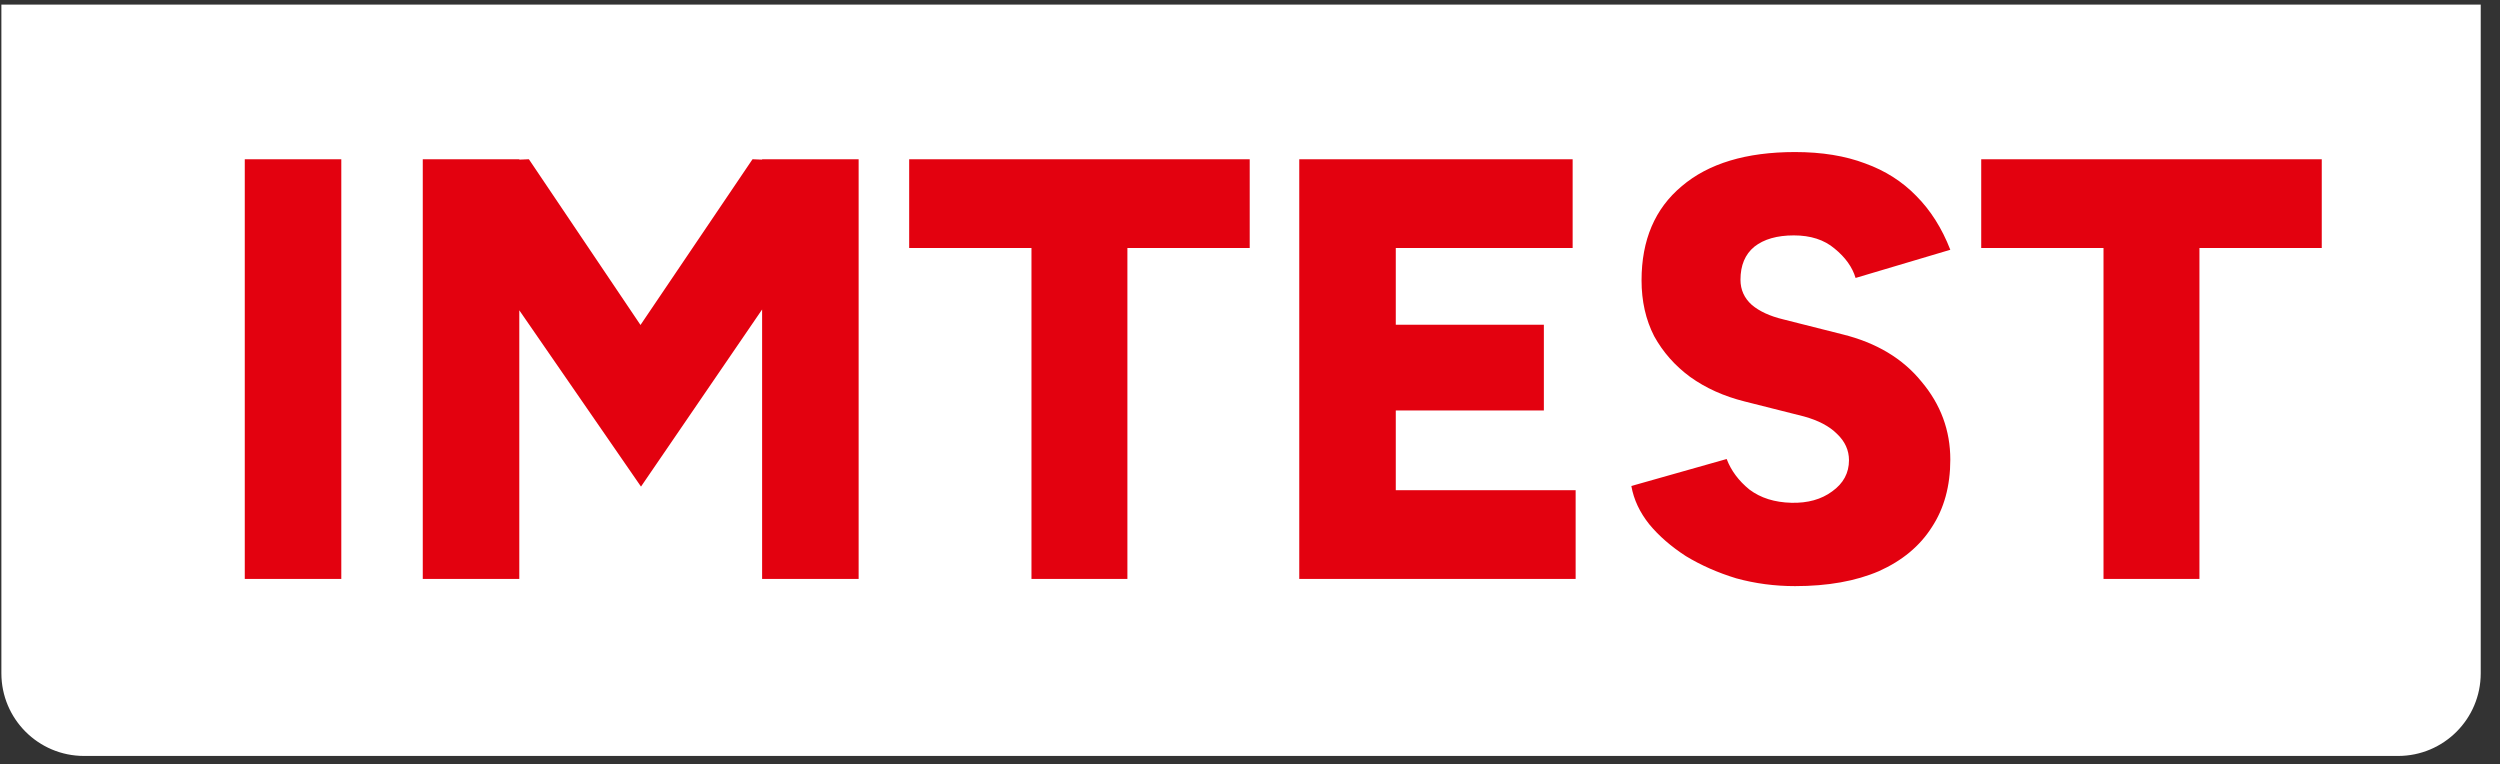
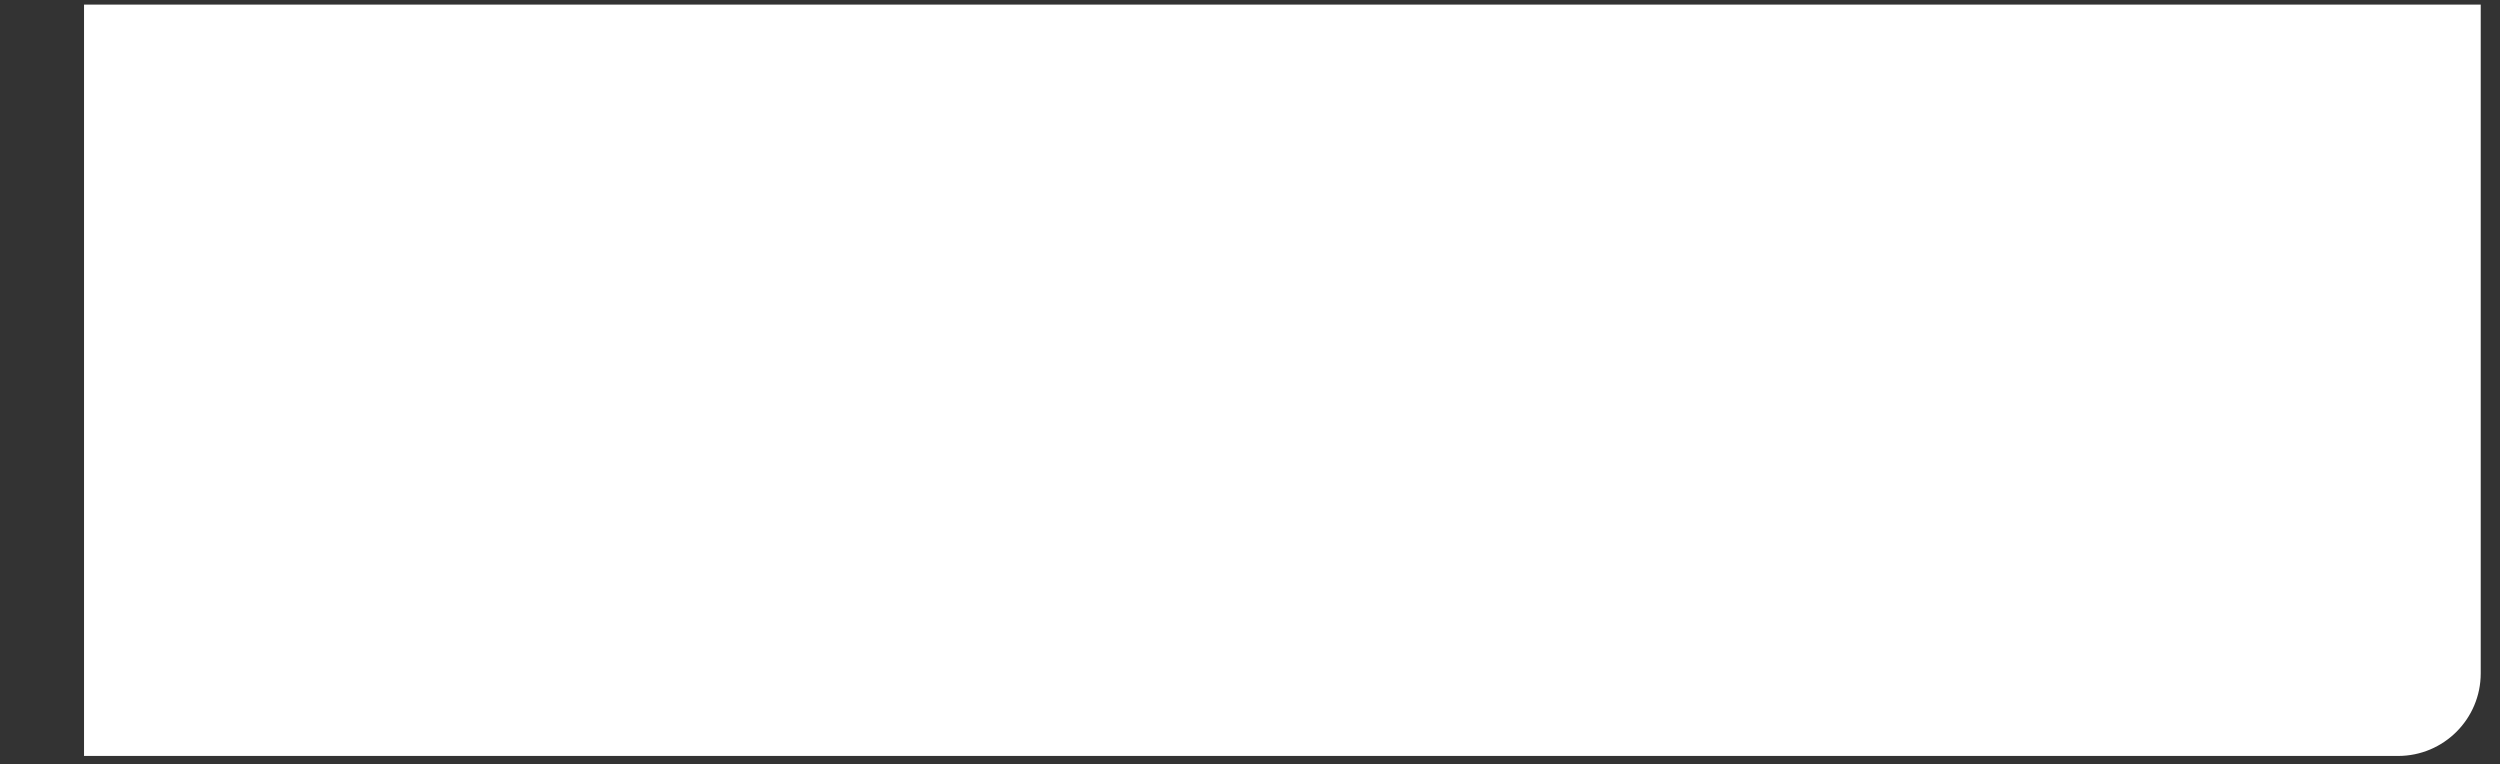
<svg xmlns="http://www.w3.org/2000/svg" width="121" height="37" viewBox="0 0 121 37" fill="none">
  <rect x="0" y="0" width="121" height="37" fill="#333333" stroke="none" />
-   <path d="M0.067 0.224H120.067V32.588C120.067 34.797 118.277 36.588 116.067 36.588H4.067C1.858 36.588 0.067 34.797 0.067 32.588V0.224Z" fill="white" />
-   <path d="M11.847 28.02V7.707H16.519V28.02H11.847ZM31.024 23.551L20.549 8.375L22.812 7.823L25.598 7.707L33.375 19.256L31.024 23.551ZM20.462 28.02V7.707H25.134V28.02H20.462ZM31.024 23.551L28.616 19.256L36.422 7.707L39.265 7.823L41.442 8.317L31.024 23.551ZM36.886 28.02V7.707H41.558V28.02H36.886ZM49.923 28.02V9.39H54.566V28.02H49.923ZM44.004 12.002V7.707H60.486V12.002H44.004ZM62.884 28.02V7.707H67.556V28.02H62.884ZM66.279 28.02V23.725H76.261V28.02H66.279ZM66.279 19.866V15.716H74.723V19.866H66.279ZM66.279 12.002V7.707H76.116V12.002H66.279ZM86.879 28.368C85.893 28.368 84.945 28.242 84.035 27.991C83.145 27.72 82.333 27.362 81.598 26.917C80.882 26.453 80.292 25.94 79.828 25.379C79.364 24.799 79.073 24.18 78.957 23.522L83.571 22.216C83.784 22.777 84.151 23.271 84.674 23.696C85.216 24.103 85.893 24.315 86.705 24.335C87.498 24.354 88.156 24.17 88.678 23.783C89.22 23.396 89.491 22.893 89.491 22.274C89.491 21.791 89.297 21.365 88.91 20.998C88.543 20.63 88.011 20.349 87.314 20.156L84.442 19.431C83.436 19.179 82.555 18.783 81.801 18.241C81.066 17.699 80.486 17.041 80.06 16.268C79.654 15.475 79.451 14.575 79.451 13.569C79.451 11.615 80.099 10.097 81.395 9.013C82.691 7.91 84.519 7.359 86.879 7.359C88.175 7.359 89.307 7.543 90.274 7.91C91.242 8.259 92.064 8.781 92.741 9.477C93.437 10.174 93.989 11.044 94.395 12.089L89.81 13.453C89.655 12.931 89.317 12.457 88.794 12.031C88.291 11.605 87.634 11.393 86.821 11.393C86.009 11.393 85.37 11.576 84.906 11.944C84.461 12.312 84.239 12.844 84.239 13.54C84.239 14.024 84.422 14.43 84.79 14.759C85.157 15.068 85.66 15.3 86.299 15.455L89.172 16.181C90.816 16.587 92.093 17.351 93.002 18.473C93.931 19.576 94.395 20.833 94.395 22.245C94.395 23.522 94.095 24.615 93.495 25.524C92.915 26.434 92.064 27.14 90.942 27.643C89.82 28.126 88.466 28.368 86.879 28.368ZM101.81 28.02V9.39H106.453V28.02H101.81ZM95.891 12.002V7.707H112.373V12.002H95.891Z" fill="#E3010F" />
+   <path d="M0.067 0.224H120.067V32.588C120.067 34.797 118.277 36.588 116.067 36.588H4.067V0.224Z" fill="white" />
</svg>